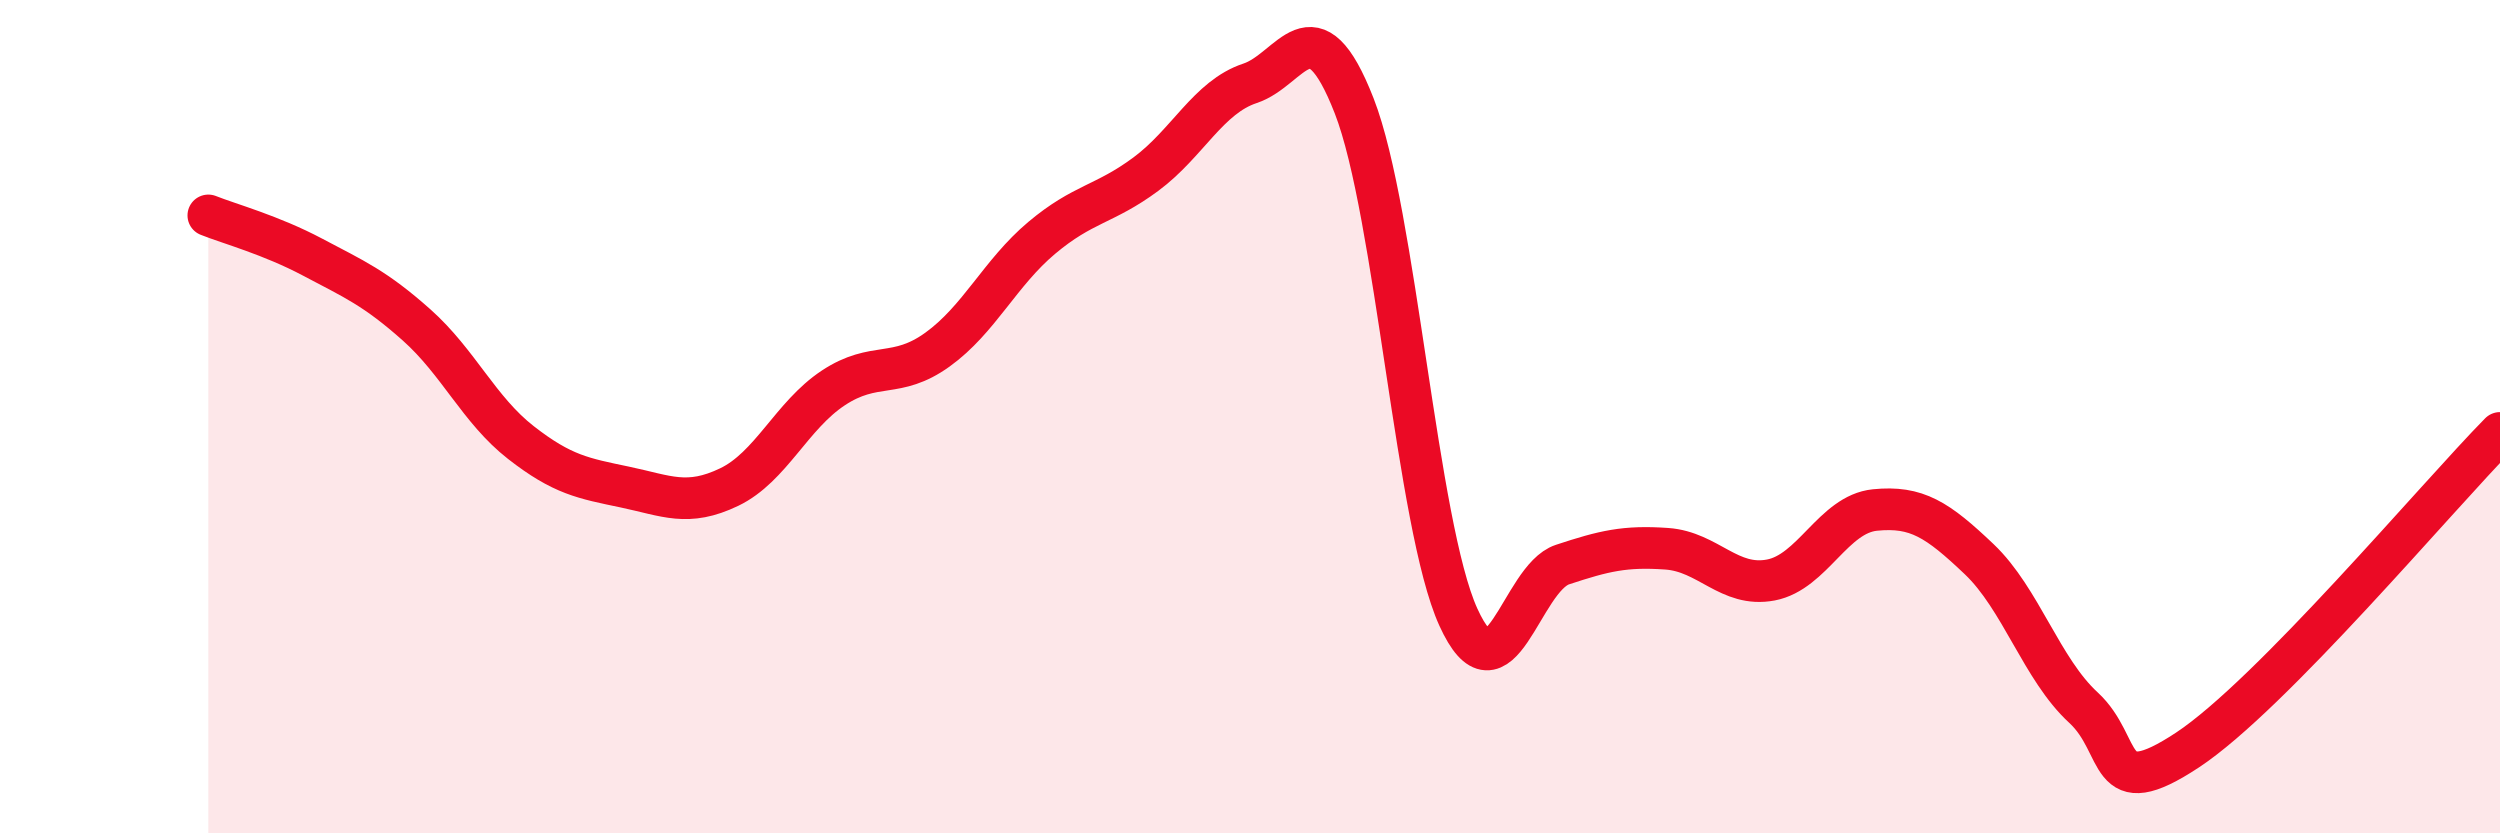
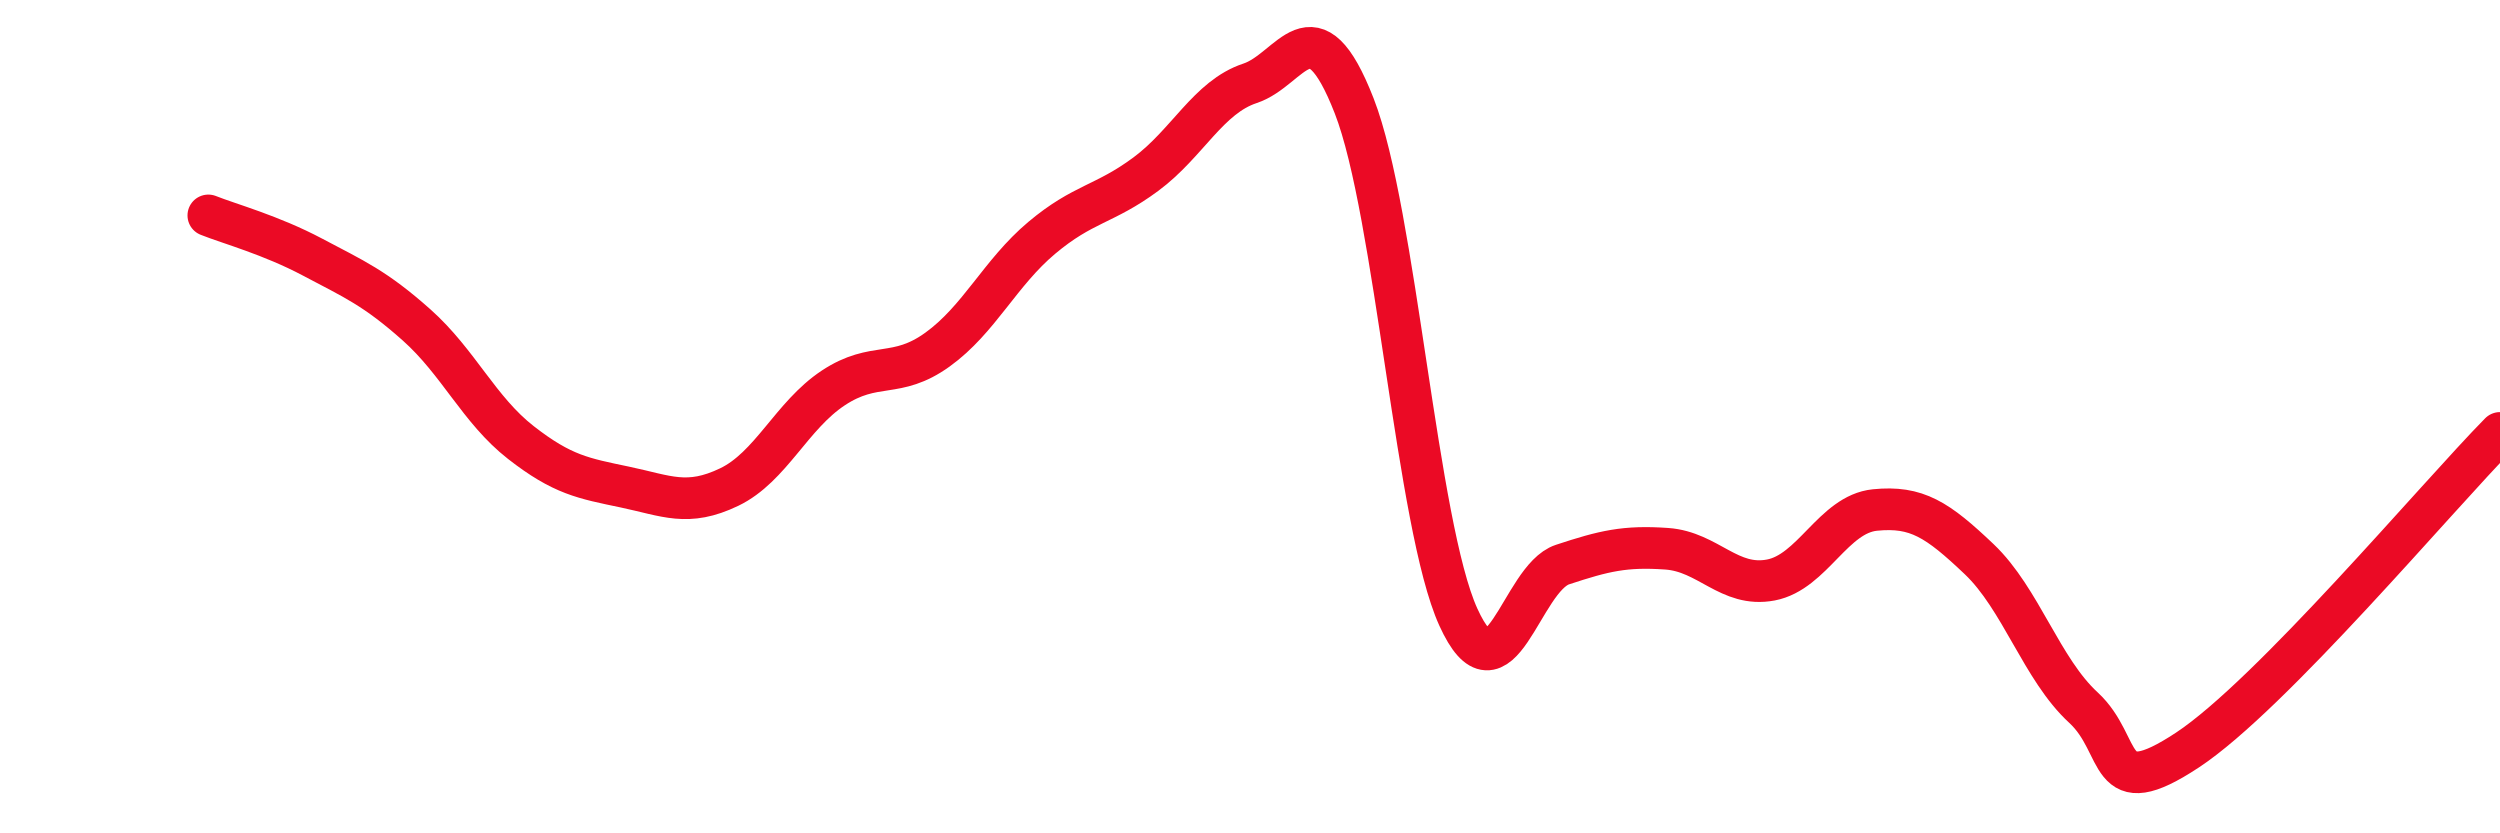
<svg xmlns="http://www.w3.org/2000/svg" width="60" height="20" viewBox="0 0 60 20">
-   <path d="M 5,5.17 C 5.5,5.37 6.5,5.64 7.5,6.17 C 8.5,6.7 9,6.91 10,7.8 C 11,8.69 11.5,9.84 12.5,10.62 C 13.5,11.4 14,11.48 15,11.69 C 16,11.9 16.5,12.17 17.5,11.69 C 18.5,11.21 19,9.97 20,9.31 C 21,8.65 21.5,9.11 22.5,8.39 C 23.5,7.67 24,6.55 25,5.71 C 26,4.87 26.5,4.92 27.5,4.18 C 28.5,3.44 29,2.33 30,2 C 31,1.67 31.5,-0.02 32.5,2.54 C 33.5,5.1 34,12.61 35,14.81 C 36,17.01 36.5,13.88 37.5,13.55 C 38.5,13.22 39,13.1 40,13.17 C 41,13.24 41.5,14.11 42.5,13.92 C 43.5,13.73 44,12.34 45,12.24 C 46,12.14 46.5,12.47 47.5,13.42 C 48.5,14.37 49,16.06 50,16.98 C 51,17.9 50.5,19.32 52.5,18 C 54.5,16.68 58.5,11.91 60,10.39L60 20L5 20Z" fill="#EB0A25" opacity="0.1" stroke-linecap="round" stroke-linejoin="round" />
  <path d="M 5,5.17 C 5.5,5.37 6.5,5.64 7.5,6.17 C 8.5,6.7 9,6.91 10,7.8 C 11,8.69 11.5,9.84 12.5,10.62 C 13.5,11.4 14,11.48 15,11.69 C 16,11.9 16.5,12.17 17.5,11.69 C 18.5,11.21 19,9.97 20,9.31 C 21,8.65 21.5,9.11 22.5,8.39 C 23.5,7.67 24,6.55 25,5.71 C 26,4.87 26.5,4.92 27.5,4.18 C 28.5,3.44 29,2.33 30,2 C 31,1.67 31.5,-0.02 32.5,2.54 C 33.5,5.1 34,12.61 35,14.81 C 36,17.01 36.5,13.88 37.5,13.55 C 38.5,13.22 39,13.1 40,13.17 C 41,13.24 41.5,14.11 42.5,13.92 C 43.5,13.73 44,12.34 45,12.24 C 46,12.14 46.5,12.47 47.5,13.42 C 48.5,14.37 49,16.06 50,16.98 C 51,17.9 50.5,19.32 52.5,18 C 54.5,16.68 58.5,11.91 60,10.39" stroke="#EB0A25" stroke-width="1" fill="none" stroke-linecap="round" stroke-linejoin="round" />
</svg>